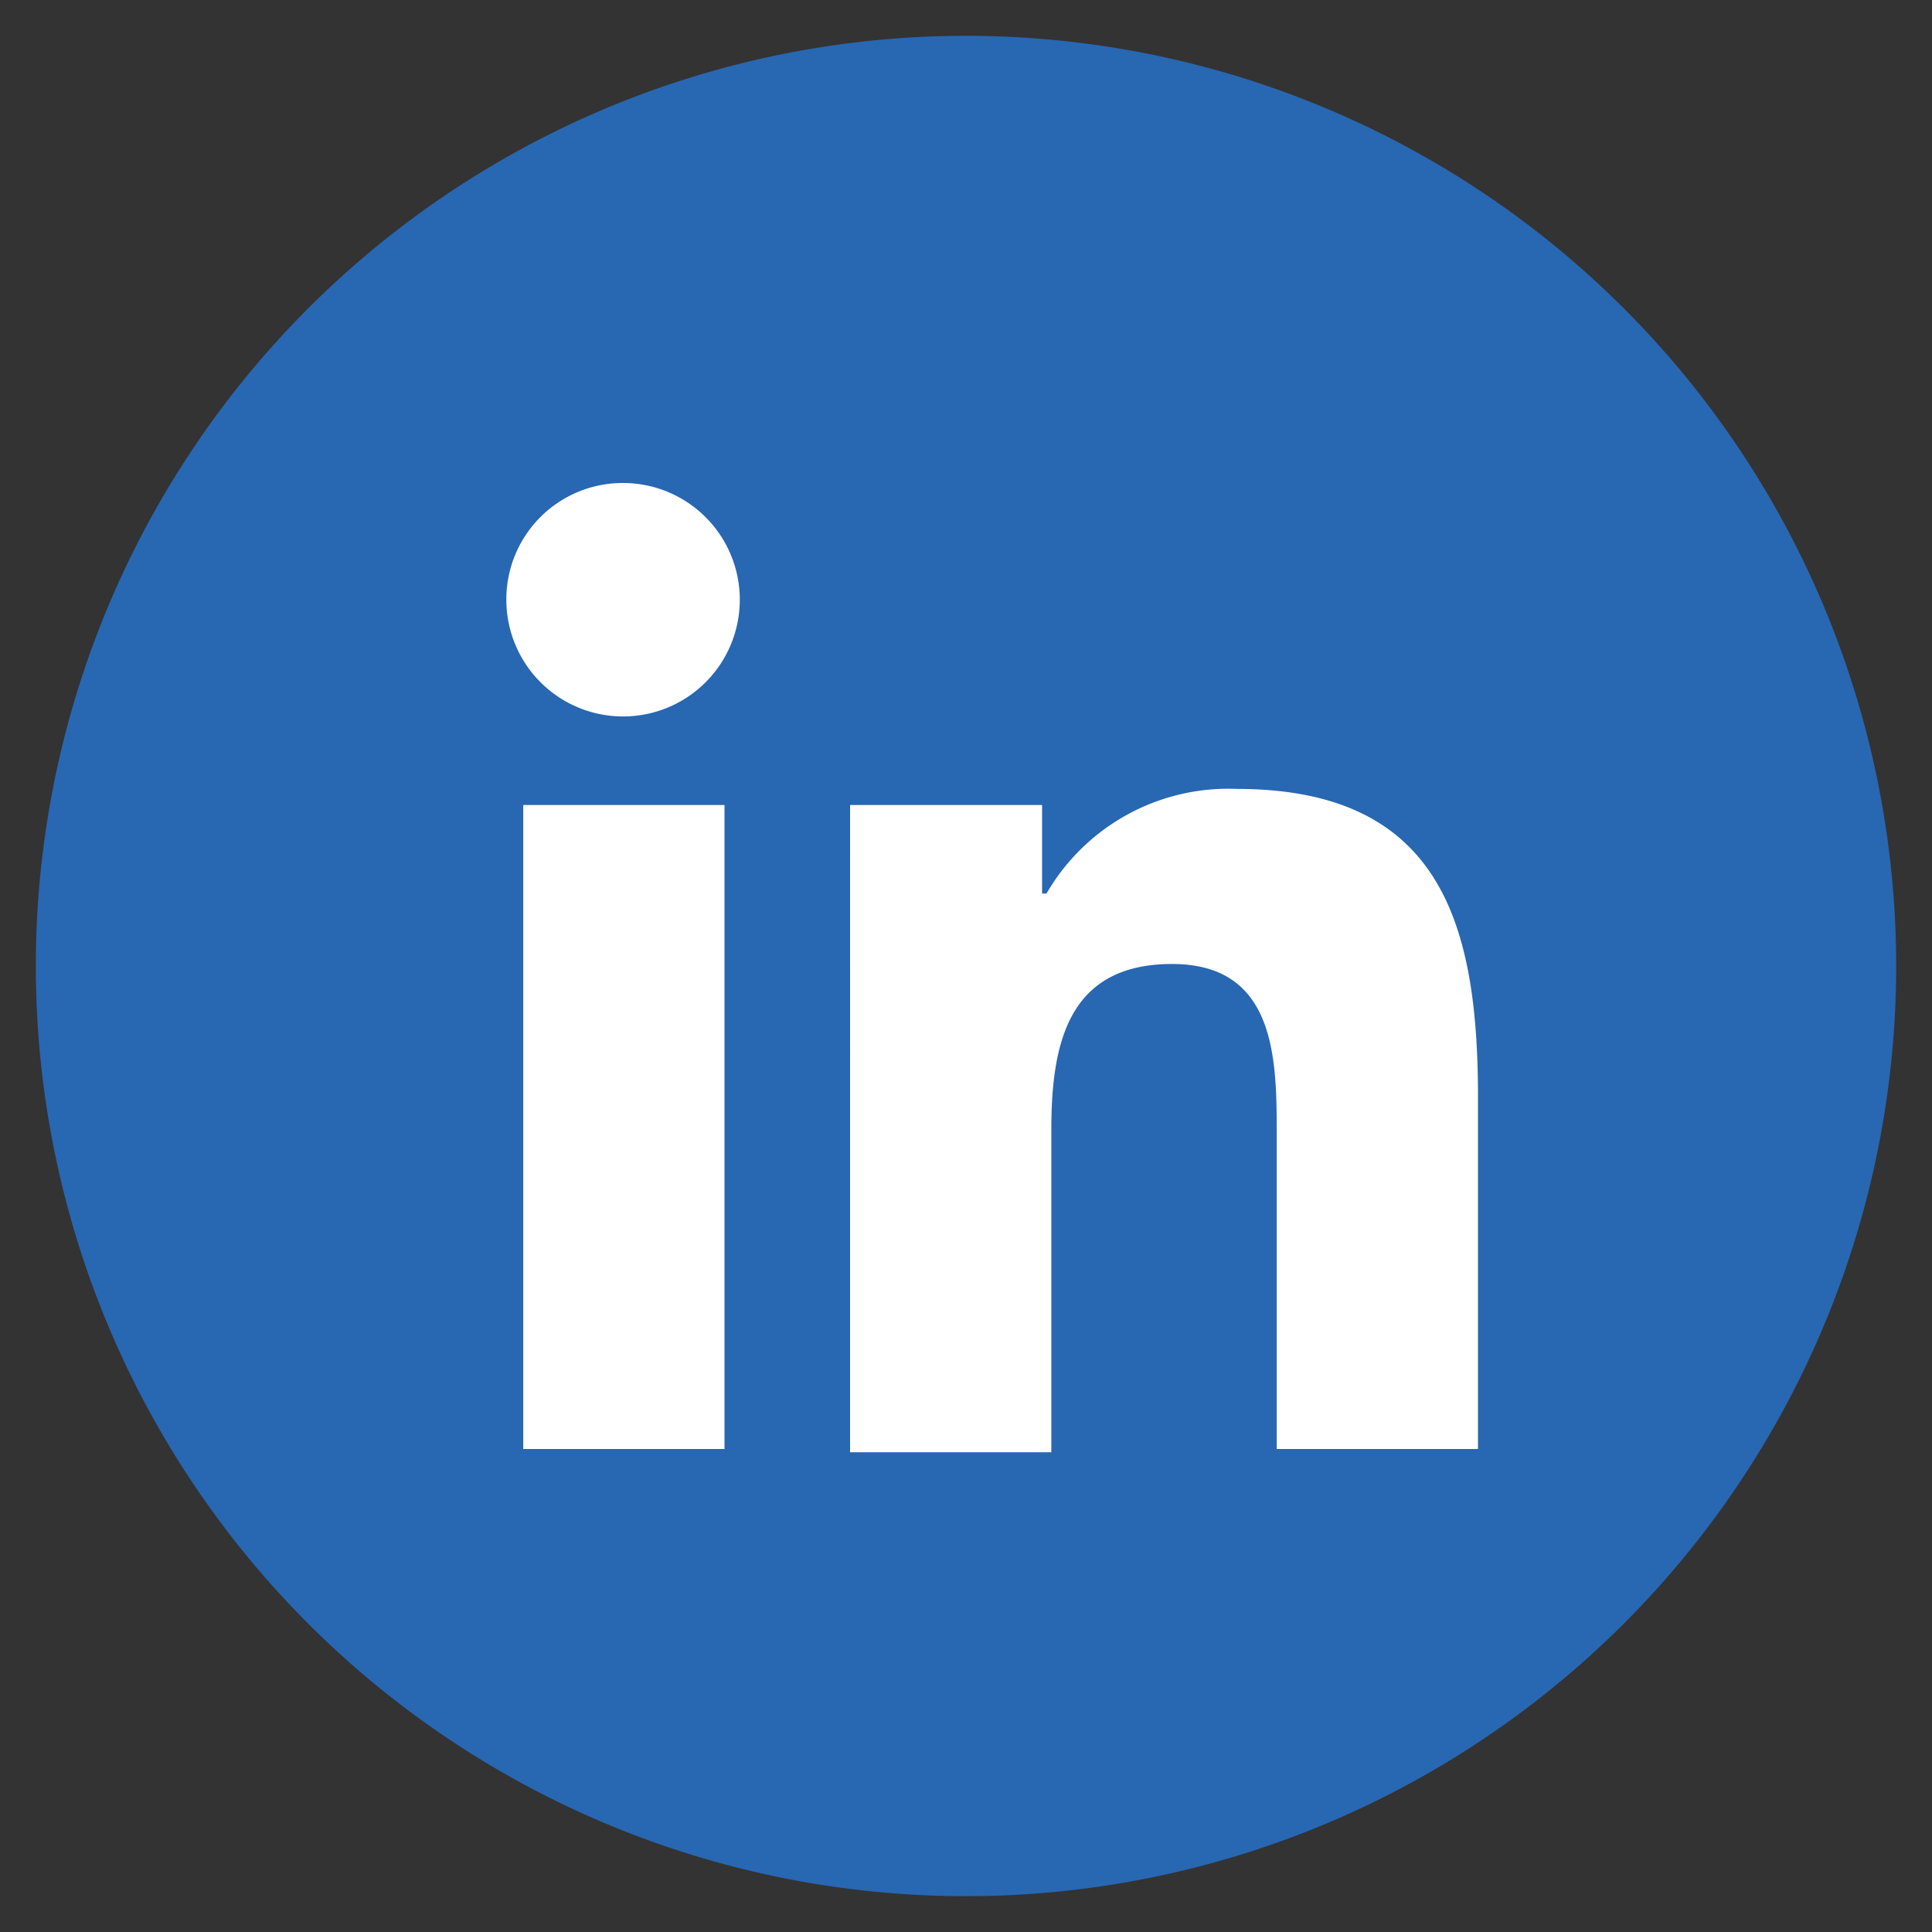
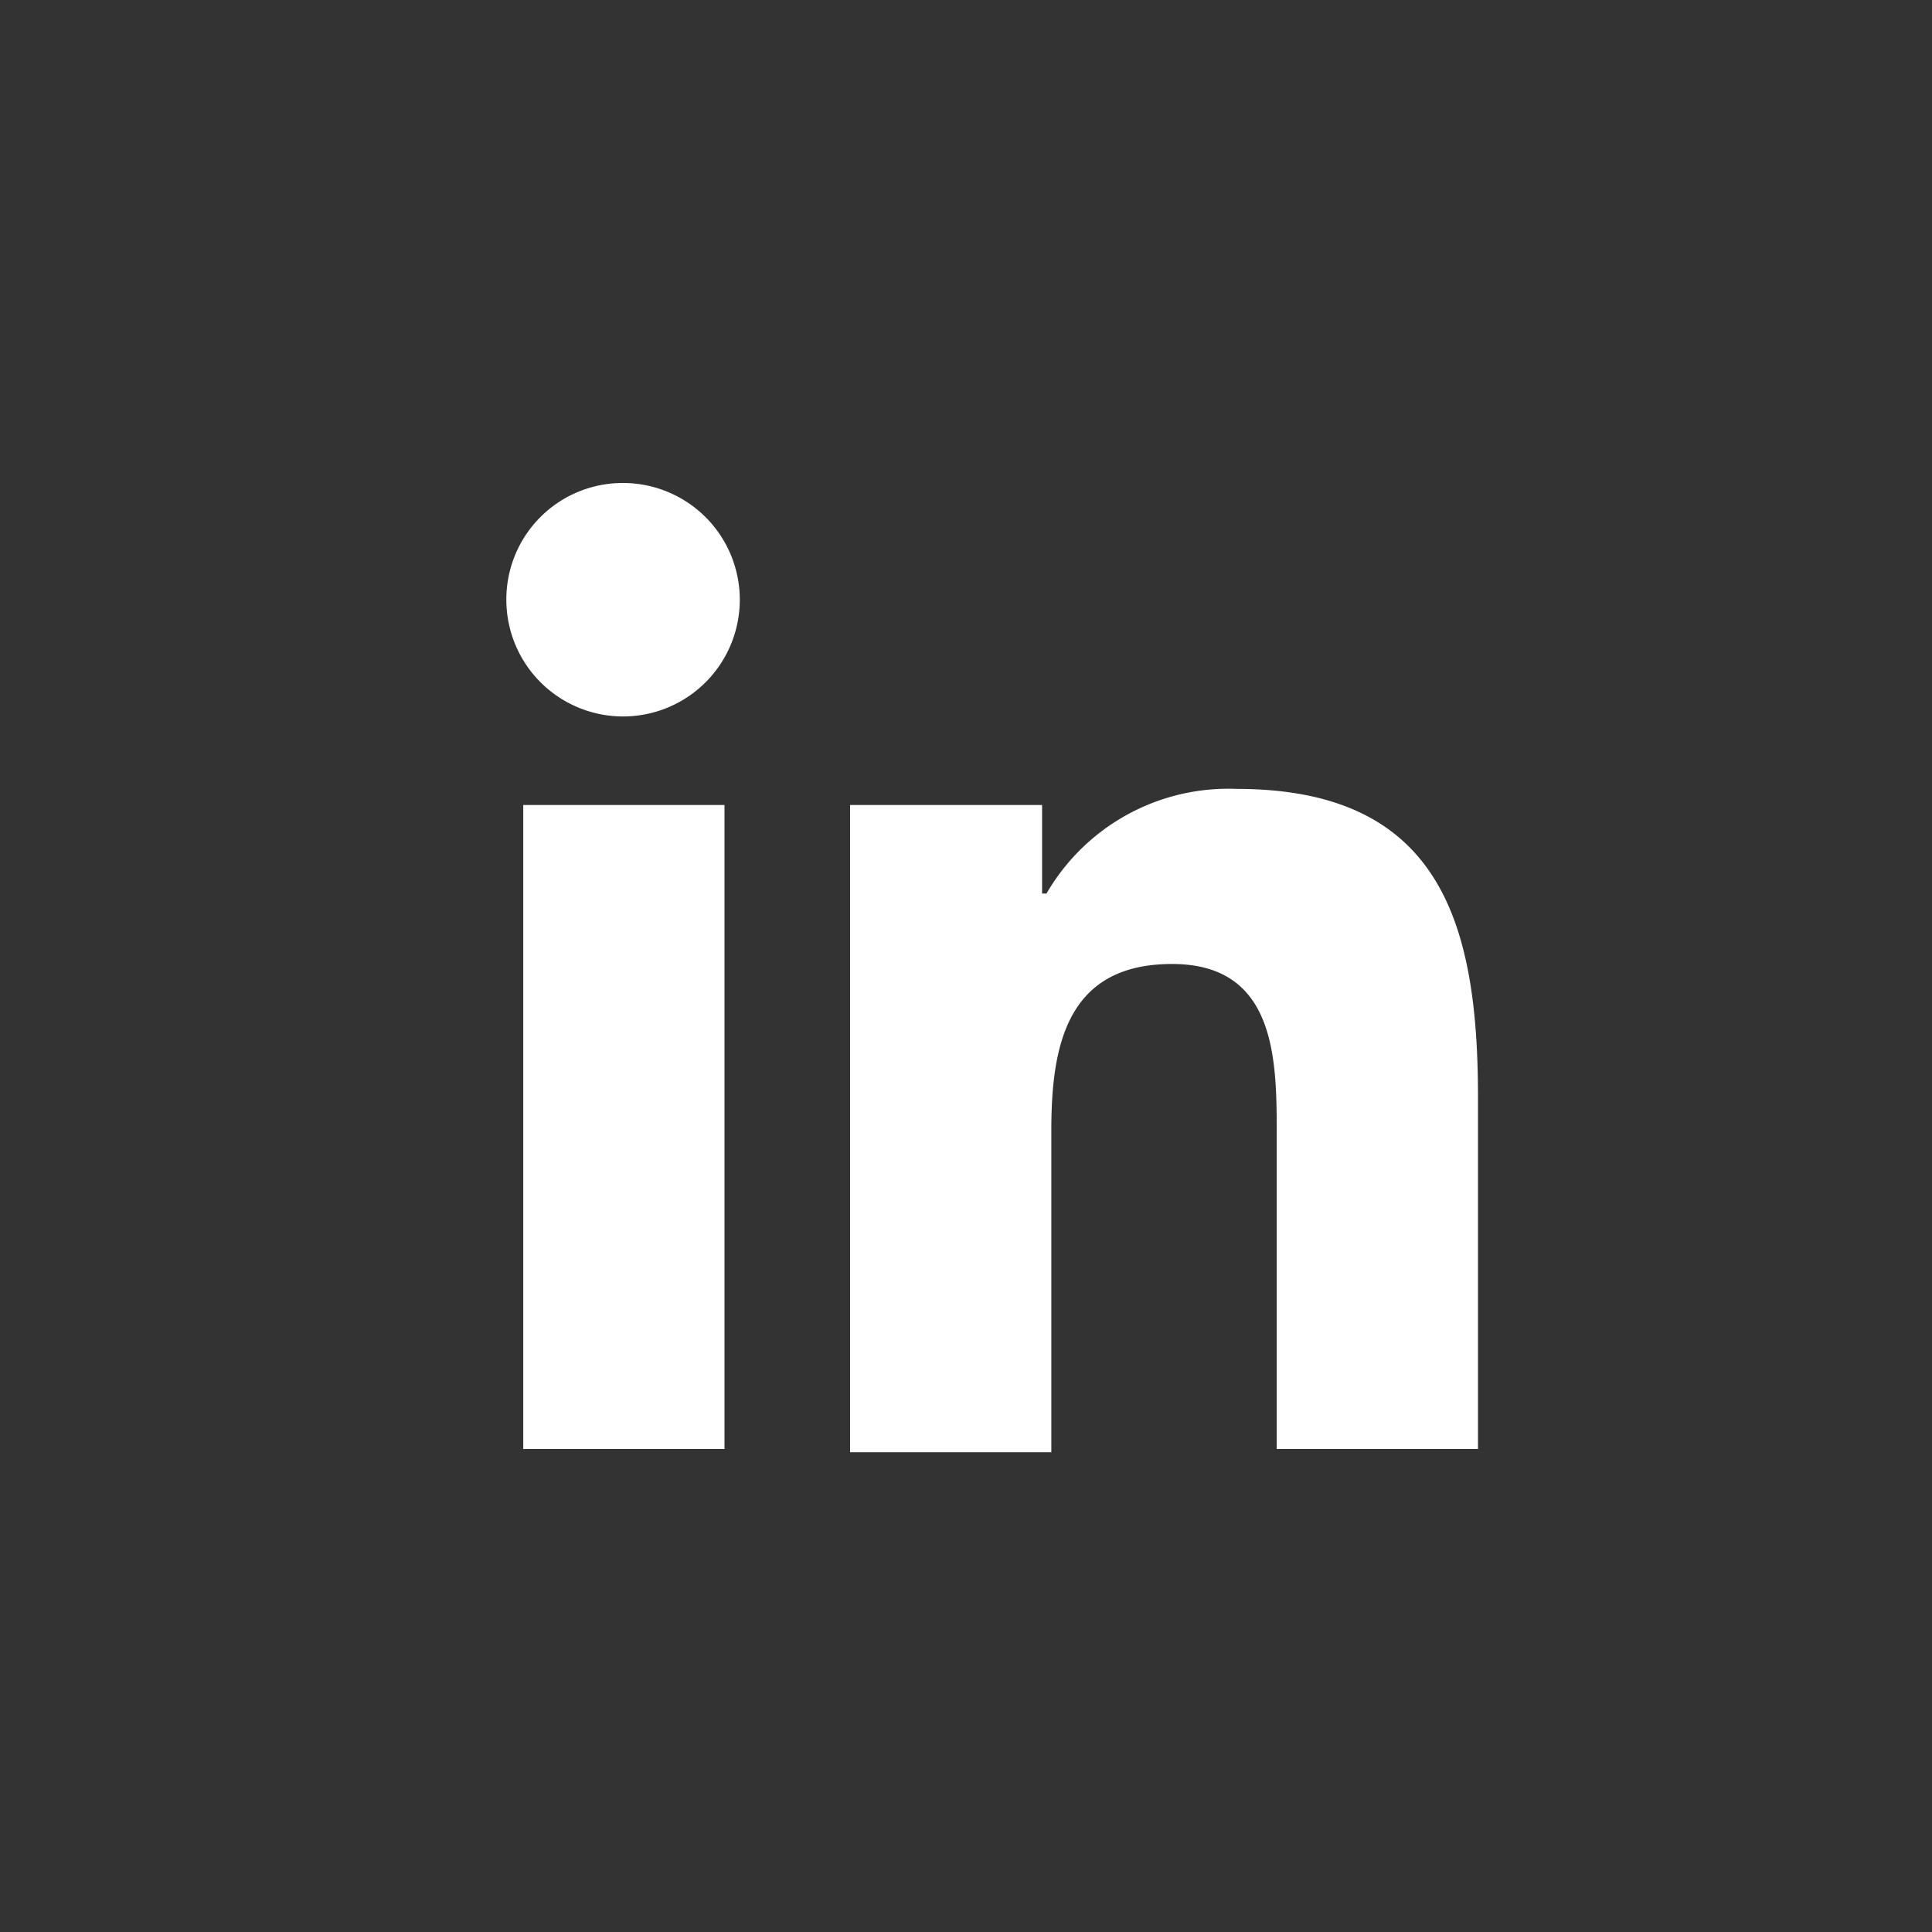
<svg xmlns="http://www.w3.org/2000/svg" id="Layer_1" data-name="Layer 1" width="48" height="48" viewBox="0 0 48 48">
  <rect x="0" y="0" width="48" height="48" fill="#333333" stroke="none" />
  <defs>
    <style>.cls-1{fill:#2867b2;}.cls-2{fill:#fff;}</style>
  </defs>
-   <path class="cls-1" d="M47.11,24A23.11,23.11,0,0,1,24,47.11h0A23.11,23.11,0,0,1,.89,24h0A23.11,23.11,0,0,1,24,.89h0A23.11,23.11,0,0,1,47.11,24Z" />
  <path class="cls-2" d="M15.47,12a2.9,2.9,0,1,1-2.89,2.9A2.89,2.89,0,0,1,15.47,12M13,20h5V36H13V20Z" />
  <path class="cls-2" d="M21.1,20h4.79v2.2H26a5.22,5.22,0,0,1,4.72-2.6c5.06,0,6,3.33,6,7.65V36h-5V28.21c0-1.86,0-4.26-2.6-4.26s-3,2-3,4.13v8h-5V20Z" />
</svg>